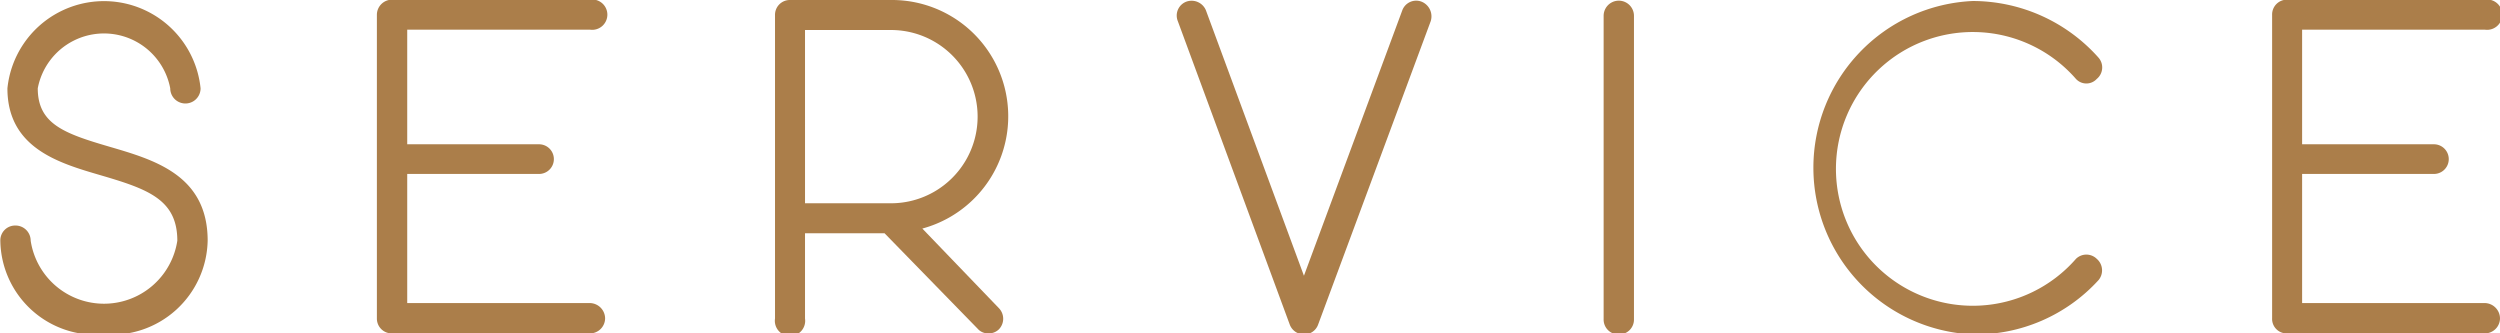
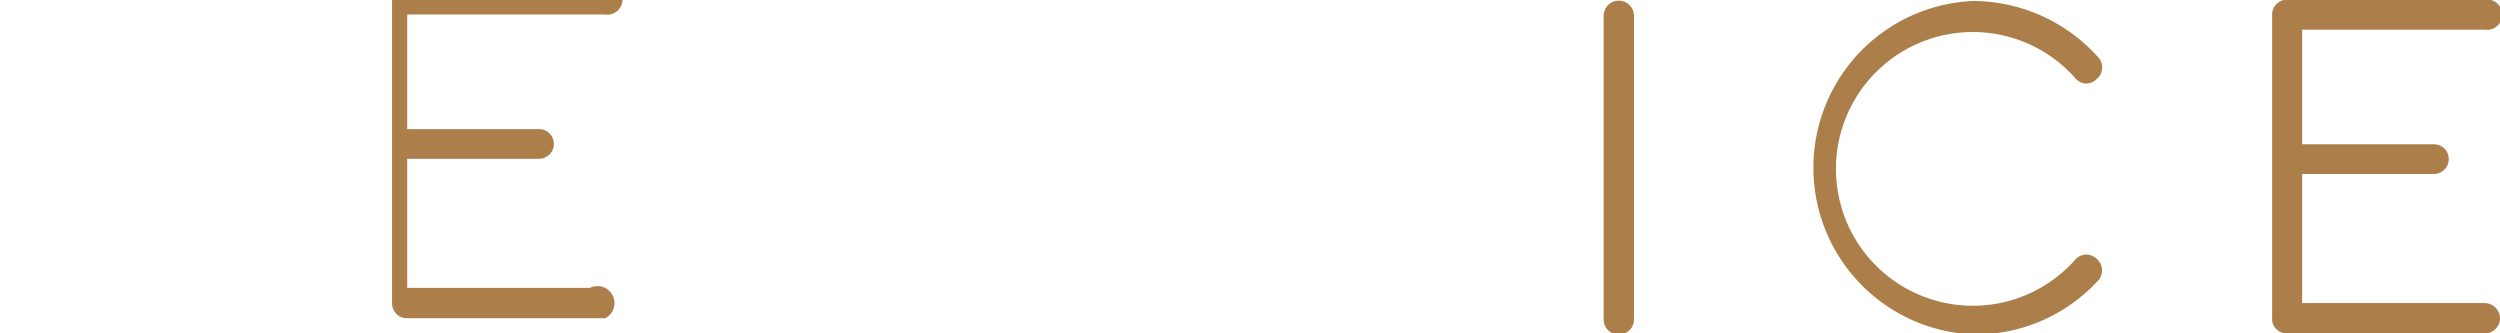
<svg xmlns="http://www.w3.org/2000/svg" id="レイヤー_1" data-name="レイヤー 1" viewBox="0 0 74.16 9.89">
  <defs>
    <style>.cls-1{fill:#ab7e4a;}</style>
  </defs>
  <title>名称未設定-2</title>
-   <path class="cls-1" d="M264,426a2.83,2.83,0,0,1-3.07-2.78.44.44,0,0,1,.45-.45.45.45,0,0,1,.45.45,2.2,2.2,0,0,0,4.35,0c0-1.22-.87-1.53-2.27-1.94-1.23-.36-2.77-.8-2.77-2.58a2.88,2.88,0,0,1,5.73,0,.45.45,0,1,1-.9,0,2,2,0,0,0-3.93,0c0,1.06.79,1.34,2.12,1.73s2.92.84,2.92,2.79A2.85,2.85,0,0,1,264,426Z" transform="translate(-260.92 -416.08)" />
-   <path class="cls-1" d="M278.87,425.52a.45.45,0,0,1-.45.45h-5.87a.44.44,0,0,1-.45-.45v-9a.45.45,0,0,1,.45-.45h5.87a.45.45,0,1,1,0,.89H273v3.4h3.91a.44.44,0,1,1,0,.88H273v3.83h5.42A.46.46,0,0,1,278.87,425.52Z" transform="translate(-260.92 -416.08)" />
-   <path class="cls-1" d="M290.55,425.22a.45.45,0,0,1,0,.63.43.43,0,0,1-.31.12.41.41,0,0,1-.32-.14L287.16,423H284.8v2.53a.45.45,0,1,1-.89,0v-9a.44.44,0,0,1,.44-.45h3a3.45,3.45,0,0,1,.93,6.78Zm-5.75-3.11h2.55a2.57,2.57,0,0,0,0-5.14H284.8Z" transform="translate(-260.92 -416.08)" />
-   <path class="cls-1" d="M299.6,426a.45.45,0,0,1-.42-.29l-3.32-9a.44.44,0,0,1,.25-.58.46.46,0,0,1,.58.25l2.91,7.88,2.92-7.88a.44.44,0,0,1,.57-.25.47.47,0,0,1,.27.58l-3.34,9A.44.44,0,0,1,299.6,426Z" transform="translate(-260.92 -416.08)" />
+   <path class="cls-1" d="M278.87,425.52h-5.87a.44.44,0,0,1-.45-.45v-9a.45.45,0,0,1,.45-.45h5.87a.45.45,0,1,1,0,.89H273v3.4h3.91a.44.44,0,1,1,0,.88H273v3.83h5.42A.46.46,0,0,1,278.87,425.52Z" transform="translate(-260.92 -416.08)" />
  <path class="cls-1" d="M308.94,426a.44.44,0,0,1-.45-.45v-9a.45.45,0,1,1,.9,0v9A.44.44,0,0,1,308.94,426Z" transform="translate(-260.92 -416.08)" />
  <path class="cls-1" d="M319.44,426a4.95,4.95,0,0,1,0-9.89,5,5,0,0,1,3.73,1.68.44.44,0,0,1-.05.63.42.42,0,0,1-.62,0,4.06,4.06,0,1,0,0,5.34.44.44,0,0,1,.62,0,.45.45,0,0,1,.05.63A4.94,4.94,0,0,1,319.44,426Z" transform="translate(-260.92 -416.08)" />
  <path class="cls-1" d="M335.08,425.52a.45.45,0,0,1-.45.45h-5.87a.43.43,0,0,1-.44-.45v-9a.44.44,0,0,1,.44-.45h5.87a.45.45,0,1,1,0,.89h-5.42v3.4h3.91a.44.44,0,1,1,0,.88h-3.91v3.83h5.42A.46.46,0,0,1,335.08,425.52Z" transform="translate(-260.92 -416.08)" />
</svg>